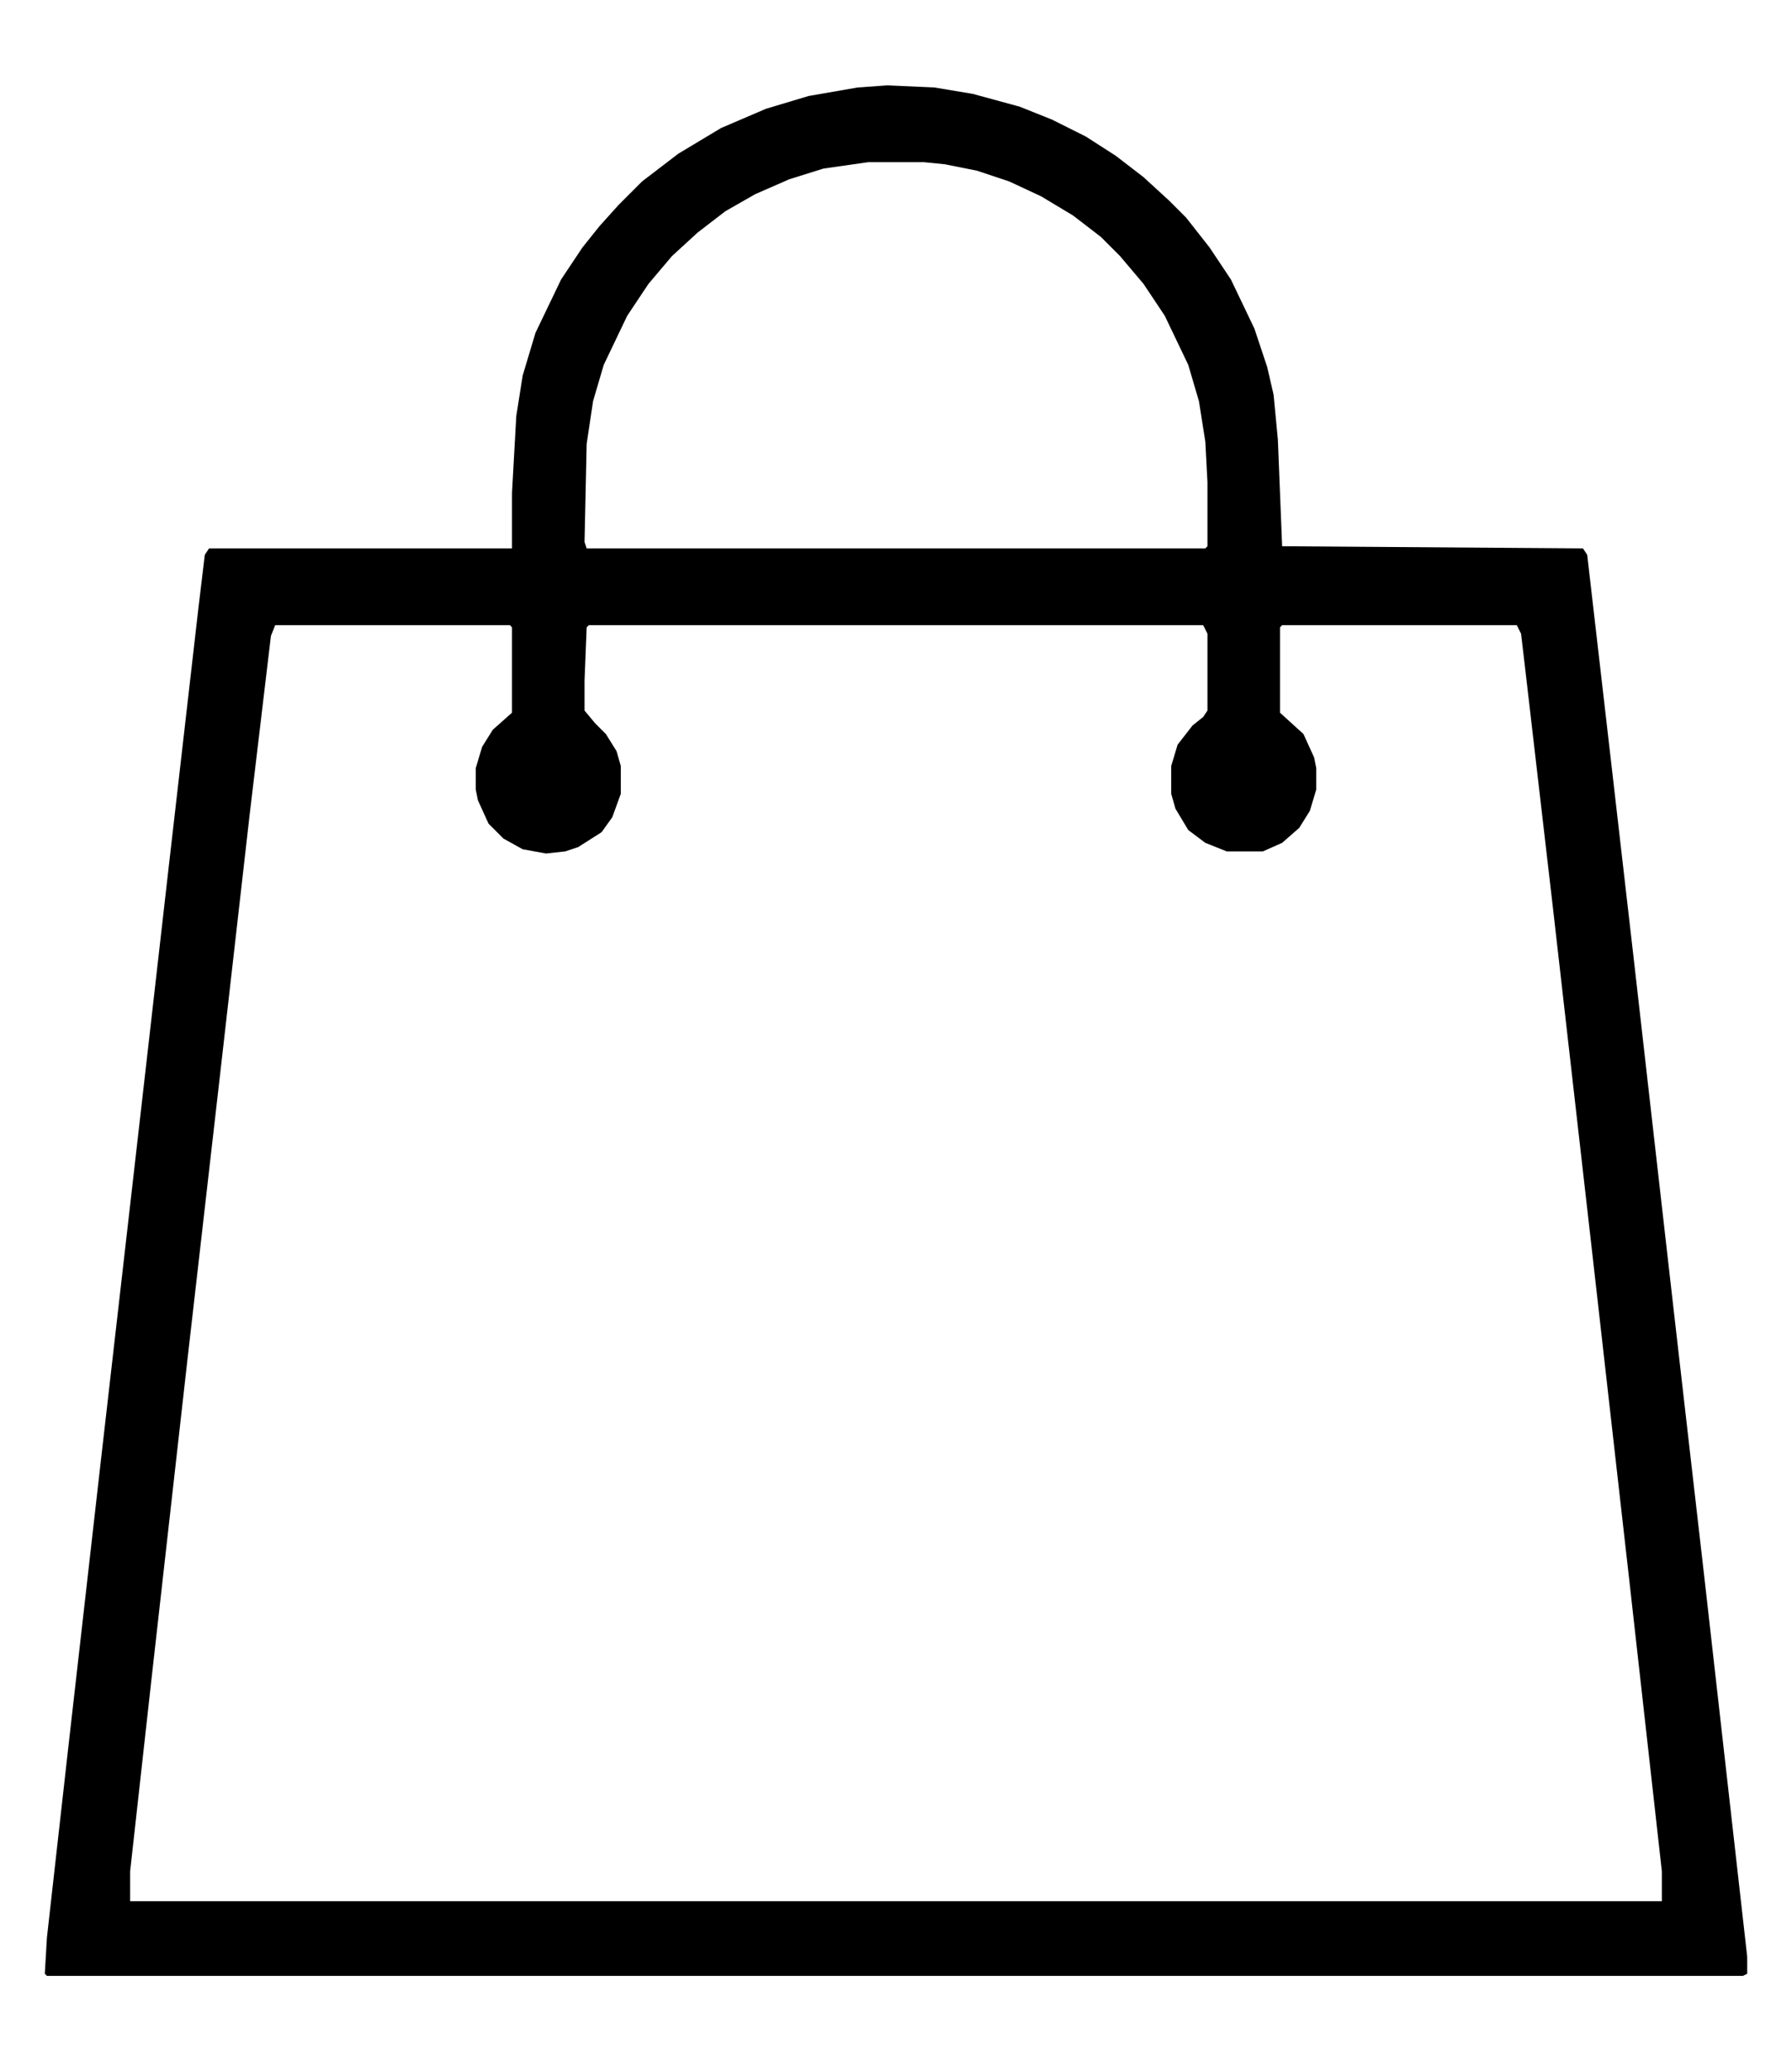
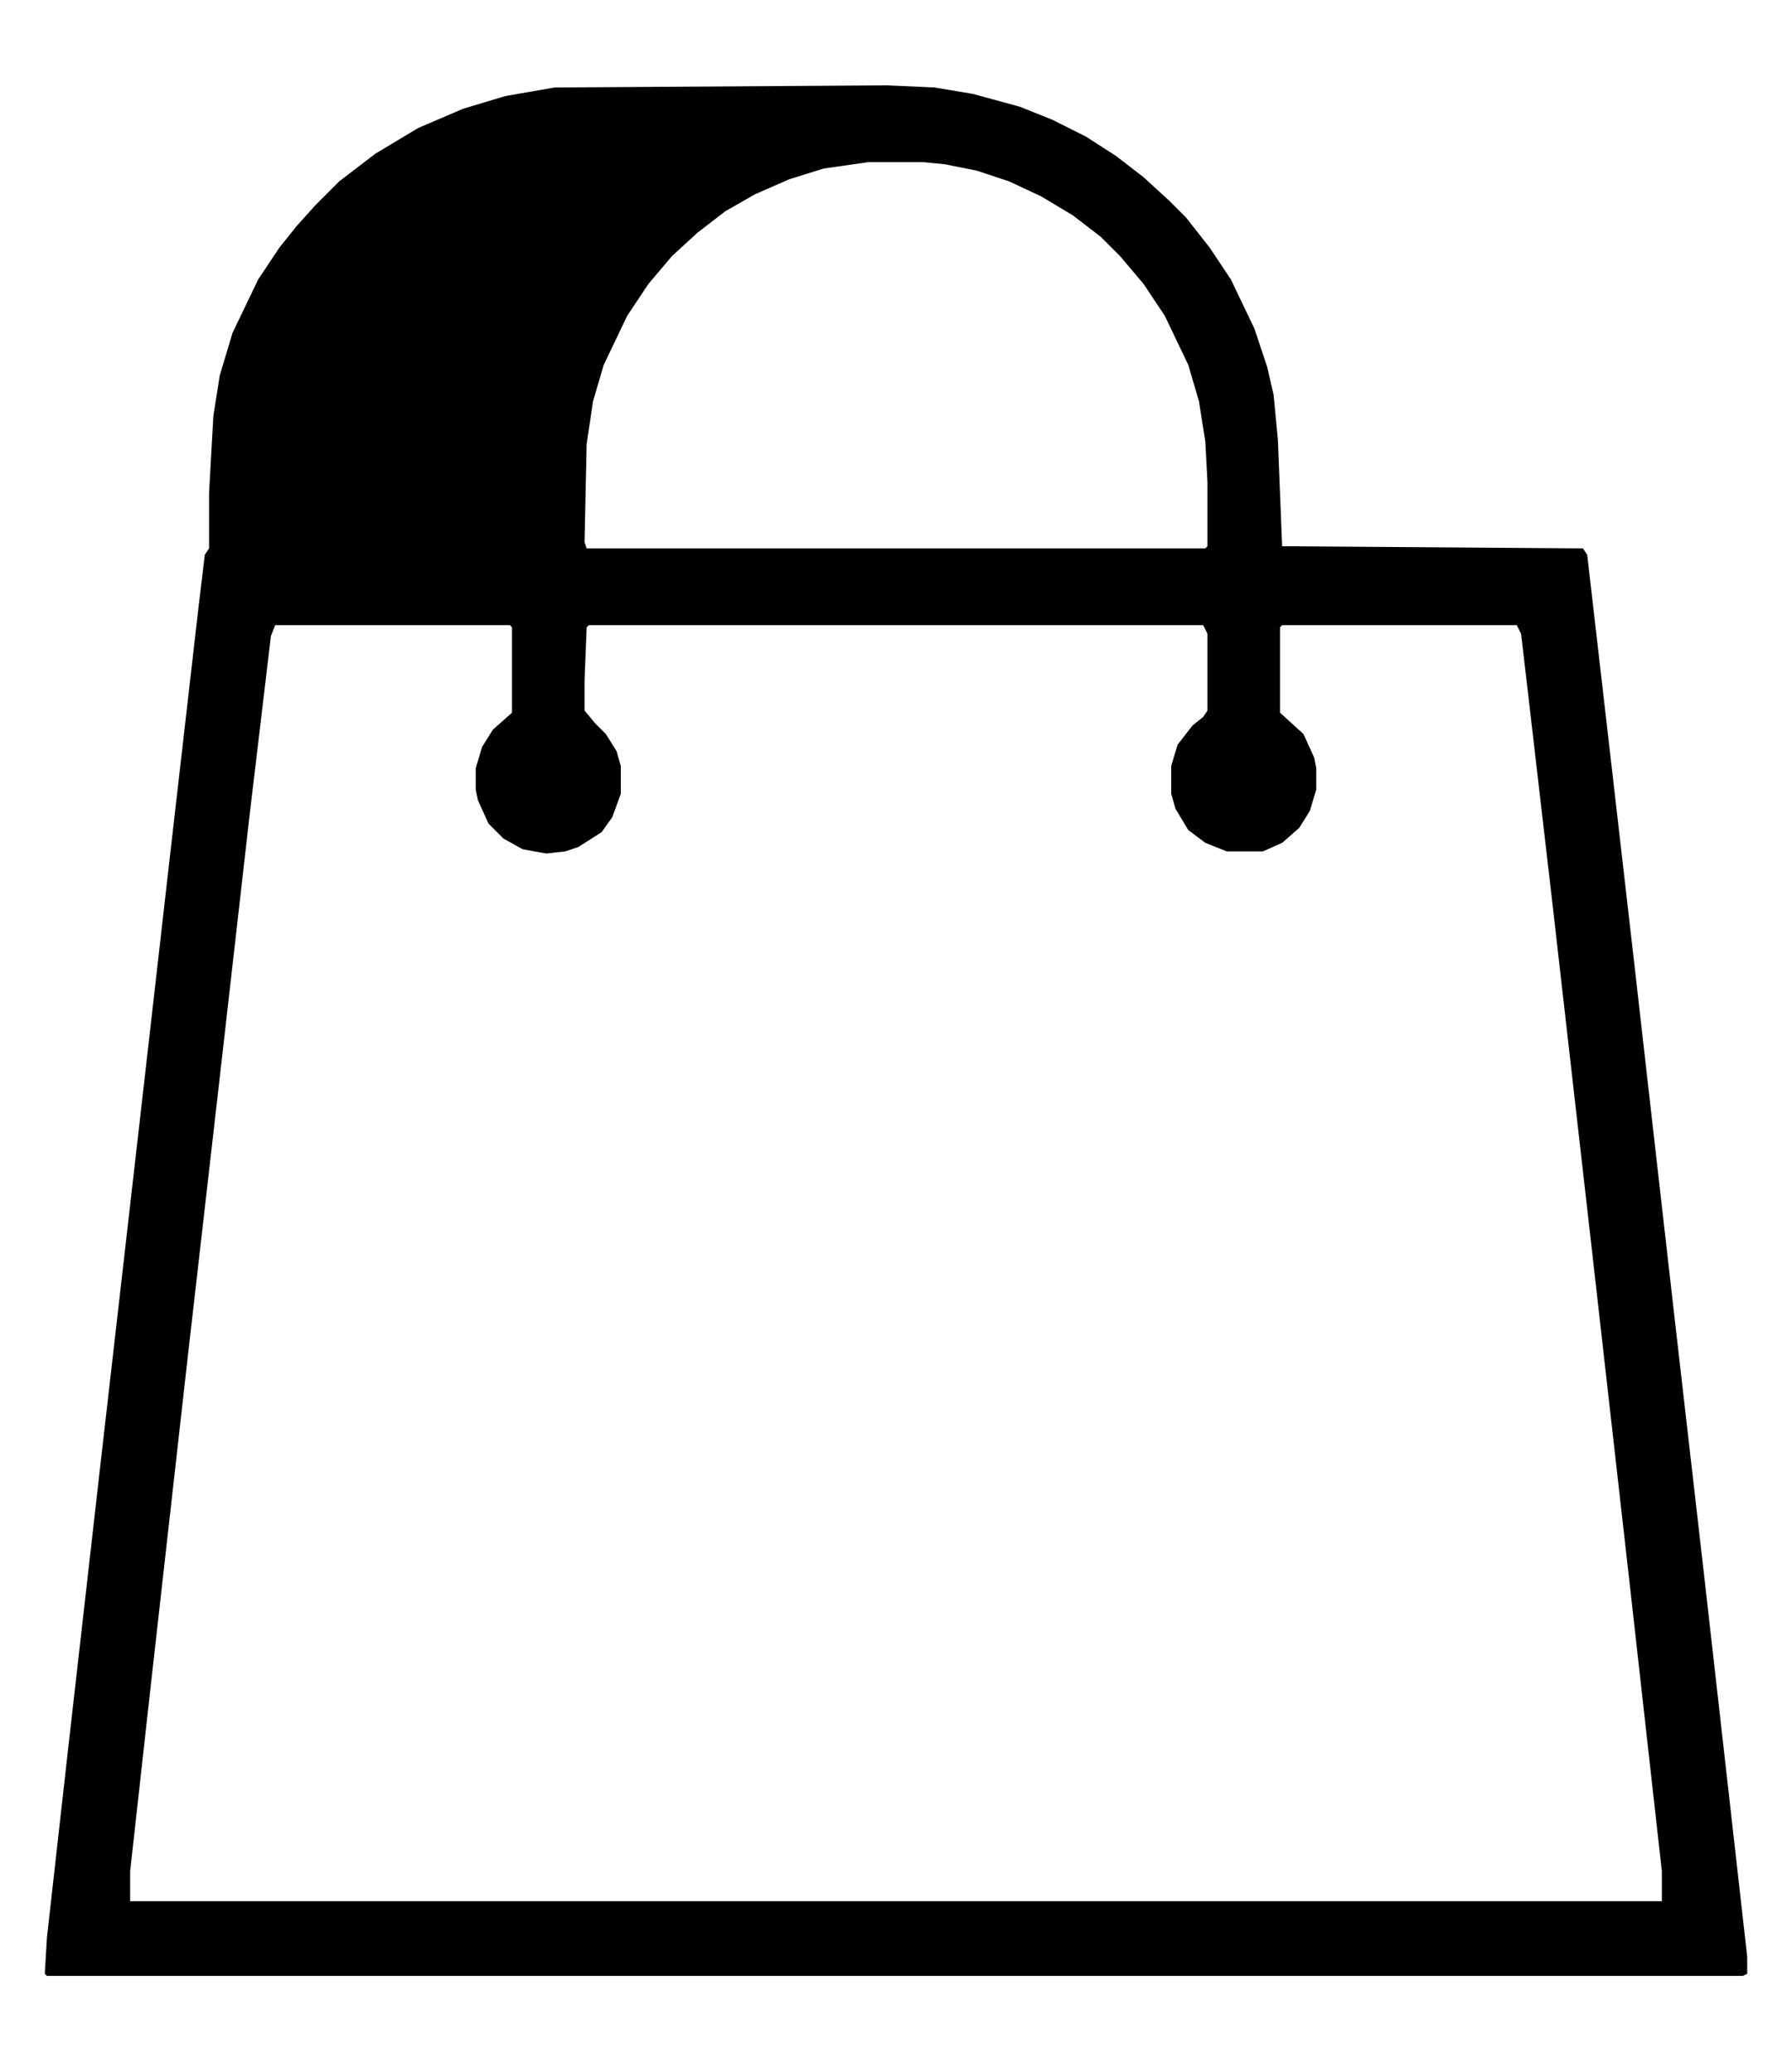
<svg xmlns="http://www.w3.org/2000/svg" height="971" width="840" viewBox="0 0 840 971" version="1.1">
-   <path d="m0 0 22 1 18 3 22 6 15 6 16 8 14 9 13 10 12 11 8 8 11 14 10 15 11 23 6 18 3 13 2 21 2 50 141 1 2 3 12 104 10 87 10 88 9 79 14 122 20 177v8l-2 1h-795l-1-1 1-17 10-89 15-132 15-131 8-70 9-79 14-122 3-25 2-3h142v-26l2-36 3-19 6-20 12-25 10-15 8-10 9-10 11-11 17-13 20-12 21-9 20-6 23-4zm-9 36-21 3-16 5-16 7-14 8-13 10-12 11-11 13-10 15-11 23-5 17-3 20-1 46 1 3h290l1-1v-30l-1-19-3-19-5-17-11-23-10-15-11-13-9-9-13-10-15-9-15-7-15-5-15-3-10-1zm-278 217-2 5-10 84-14 123-15 131-17 151-10 90v14h718v-14l-15-134-18-159-18-158-13-112-2-17-2-4h-110l-1 1v40l11 10 5 11 1 5v10l-3 10-5 8-8 7-9 4h-17l-10-4-8-6-6-10-2-7v-13l3-10 7-9 5-4 2-3v-36l-2-4h-288l-1 1-1 25v14l5 6 5 5 5 8 2 7v13l-4 11-5 7-11 7-6 2-9 1-11-2-9-5-7-7-5-11-1-5v-10l3-10 5-8 9-8v-40l-1-1z" transform="translate(416,40)" />
+   <path d="m0 0 22 1 18 3 22 6 15 6 16 8 14 9 13 10 12 11 8 8 11 14 10 15 11 23 6 18 3 13 2 21 2 50 141 1 2 3 12 104 10 87 10 88 9 79 14 122 20 177v8l-2 1h-795l-1-1 1-17 10-89 15-132 15-131 8-70 9-79 14-122 3-25 2-3v-26l2-36 3-19 6-20 12-25 10-15 8-10 9-10 11-11 17-13 20-12 21-9 20-6 23-4zm-9 36-21 3-16 5-16 7-14 8-13 10-12 11-11 13-10 15-11 23-5 17-3 20-1 46 1 3h290l1-1v-30l-1-19-3-19-5-17-11-23-10-15-11-13-9-9-13-10-15-9-15-7-15-5-15-3-10-1zm-278 217-2 5-10 84-14 123-15 131-17 151-10 90v14h718v-14l-15-134-18-159-18-158-13-112-2-17-2-4h-110l-1 1v40l11 10 5 11 1 5v10l-3 10-5 8-8 7-9 4h-17l-10-4-8-6-6-10-2-7v-13l3-10 7-9 5-4 2-3v-36l-2-4h-288l-1 1-1 25v14l5 6 5 5 5 8 2 7v13l-4 11-5 7-11 7-6 2-9 1-11-2-9-5-7-7-5-11-1-5v-10l3-10 5-8 9-8v-40l-1-1z" transform="translate(416,40)" />
</svg>